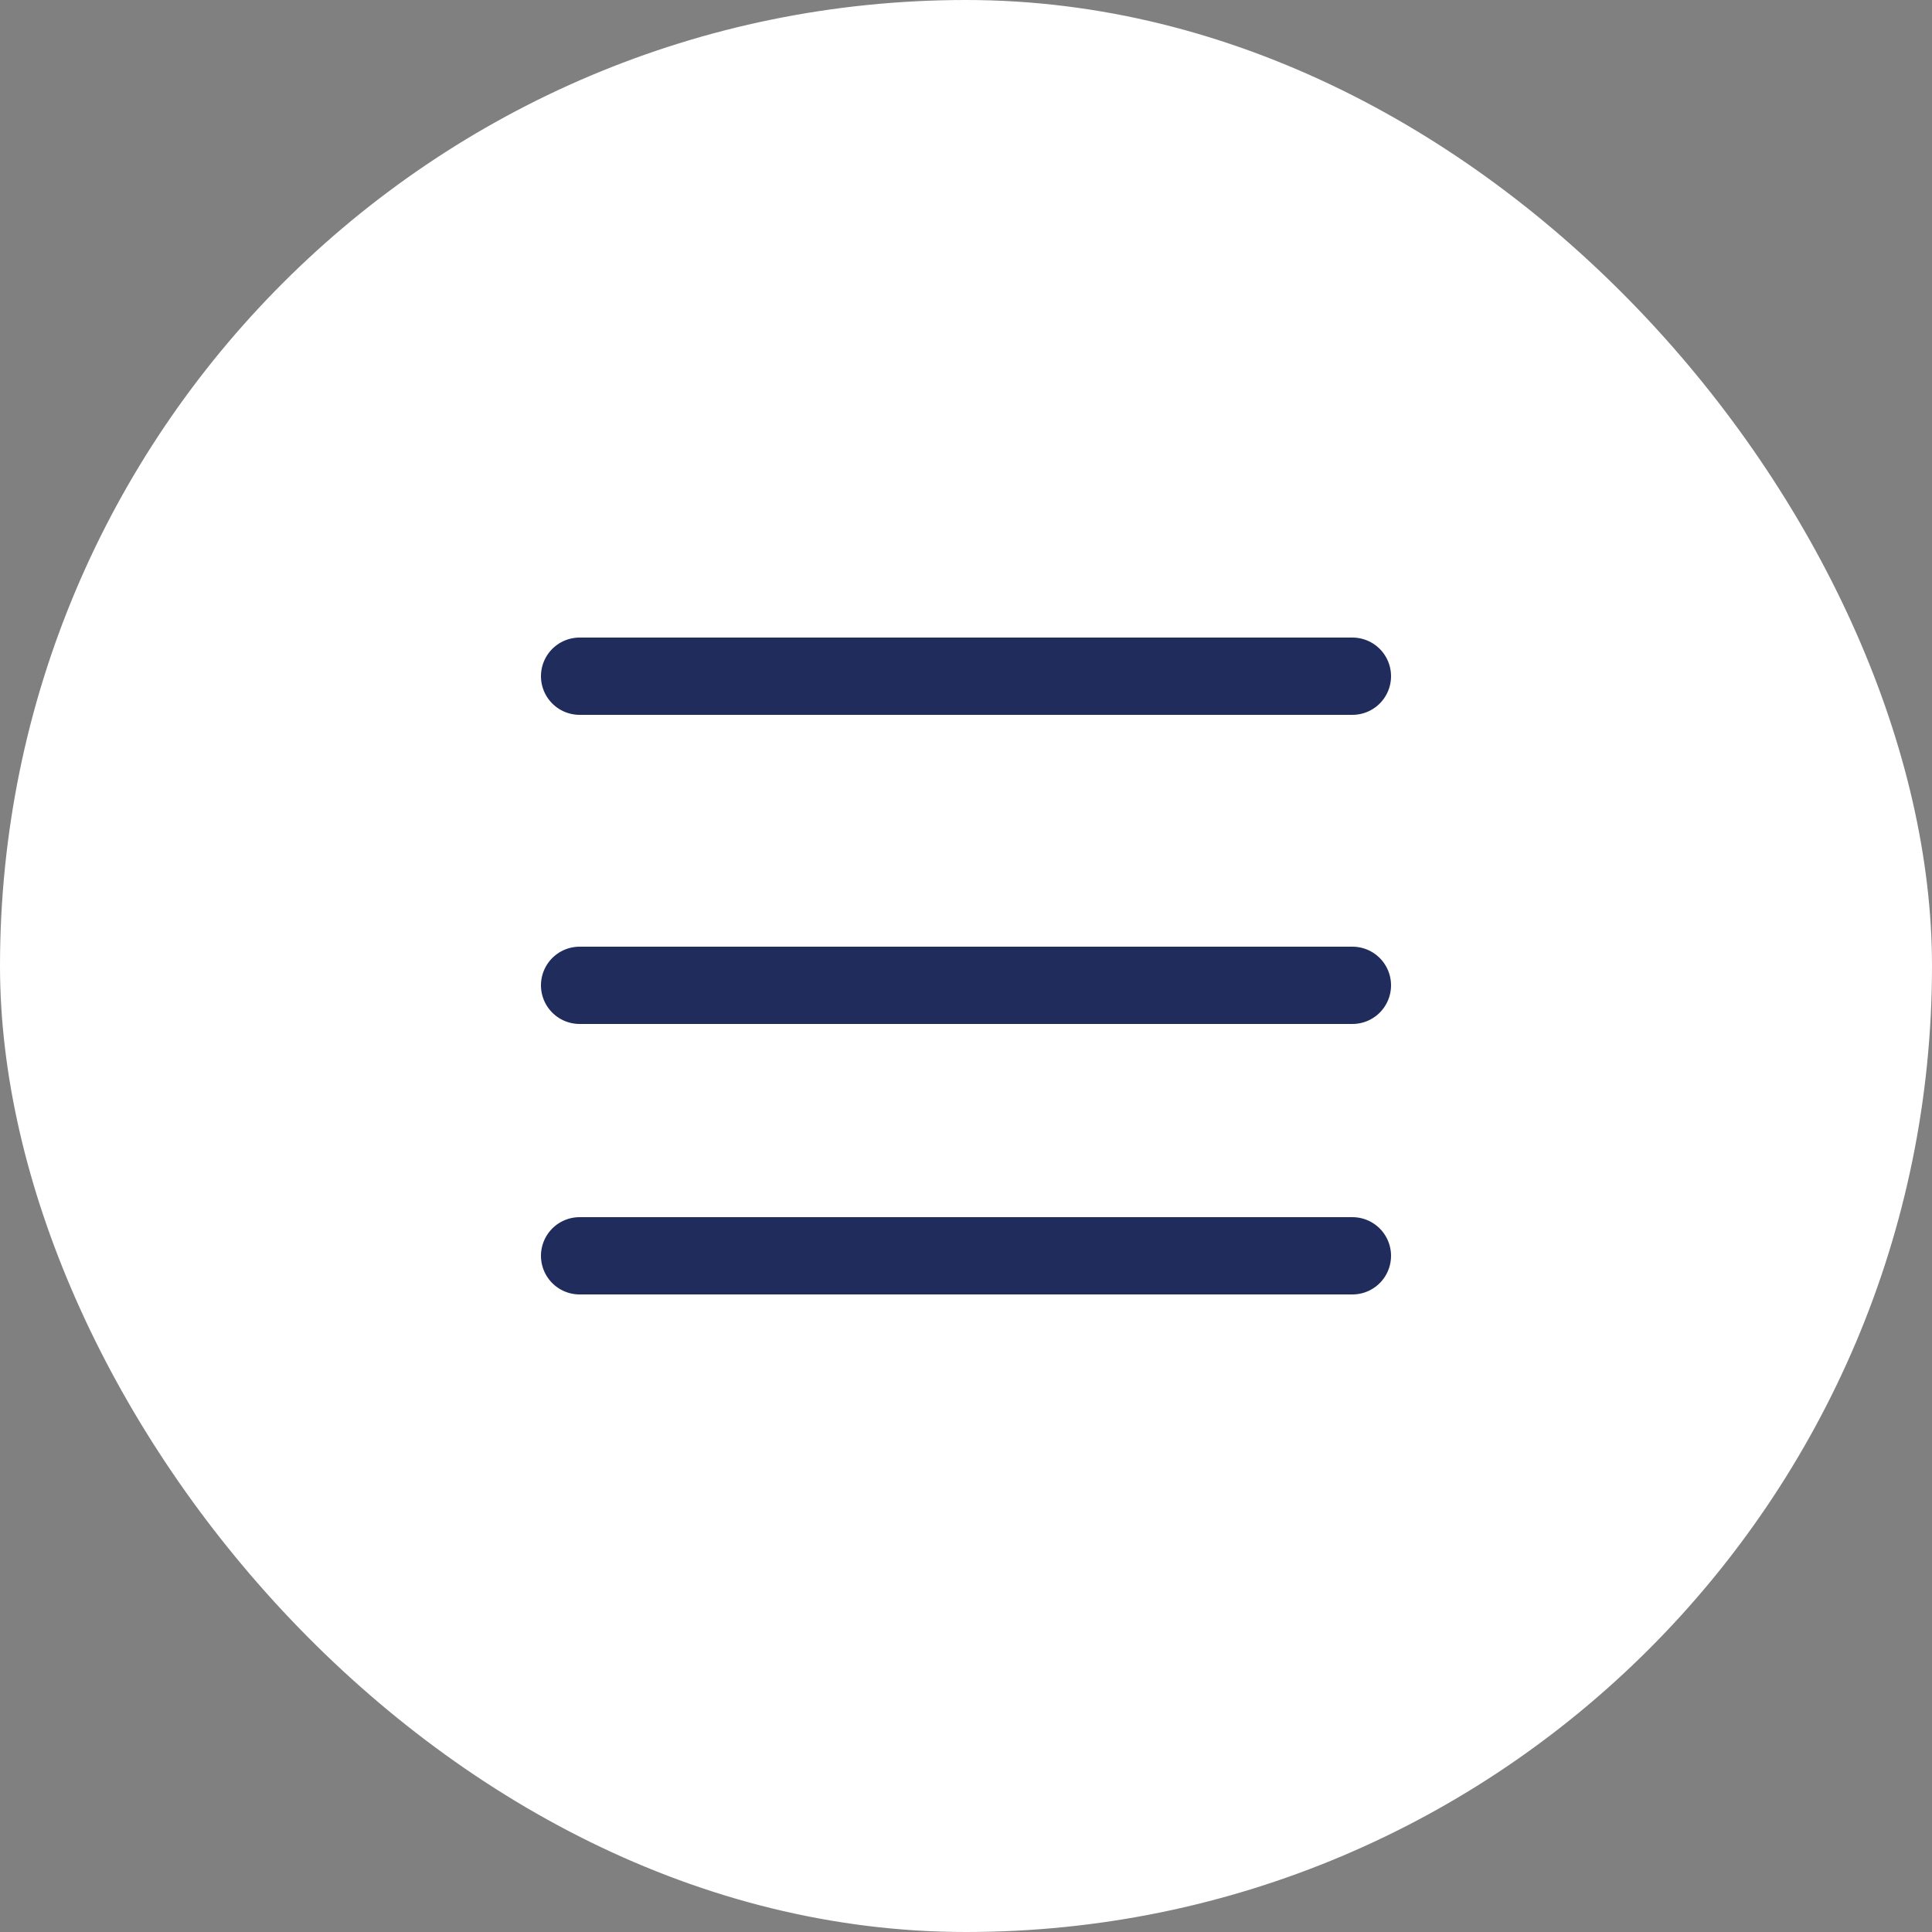
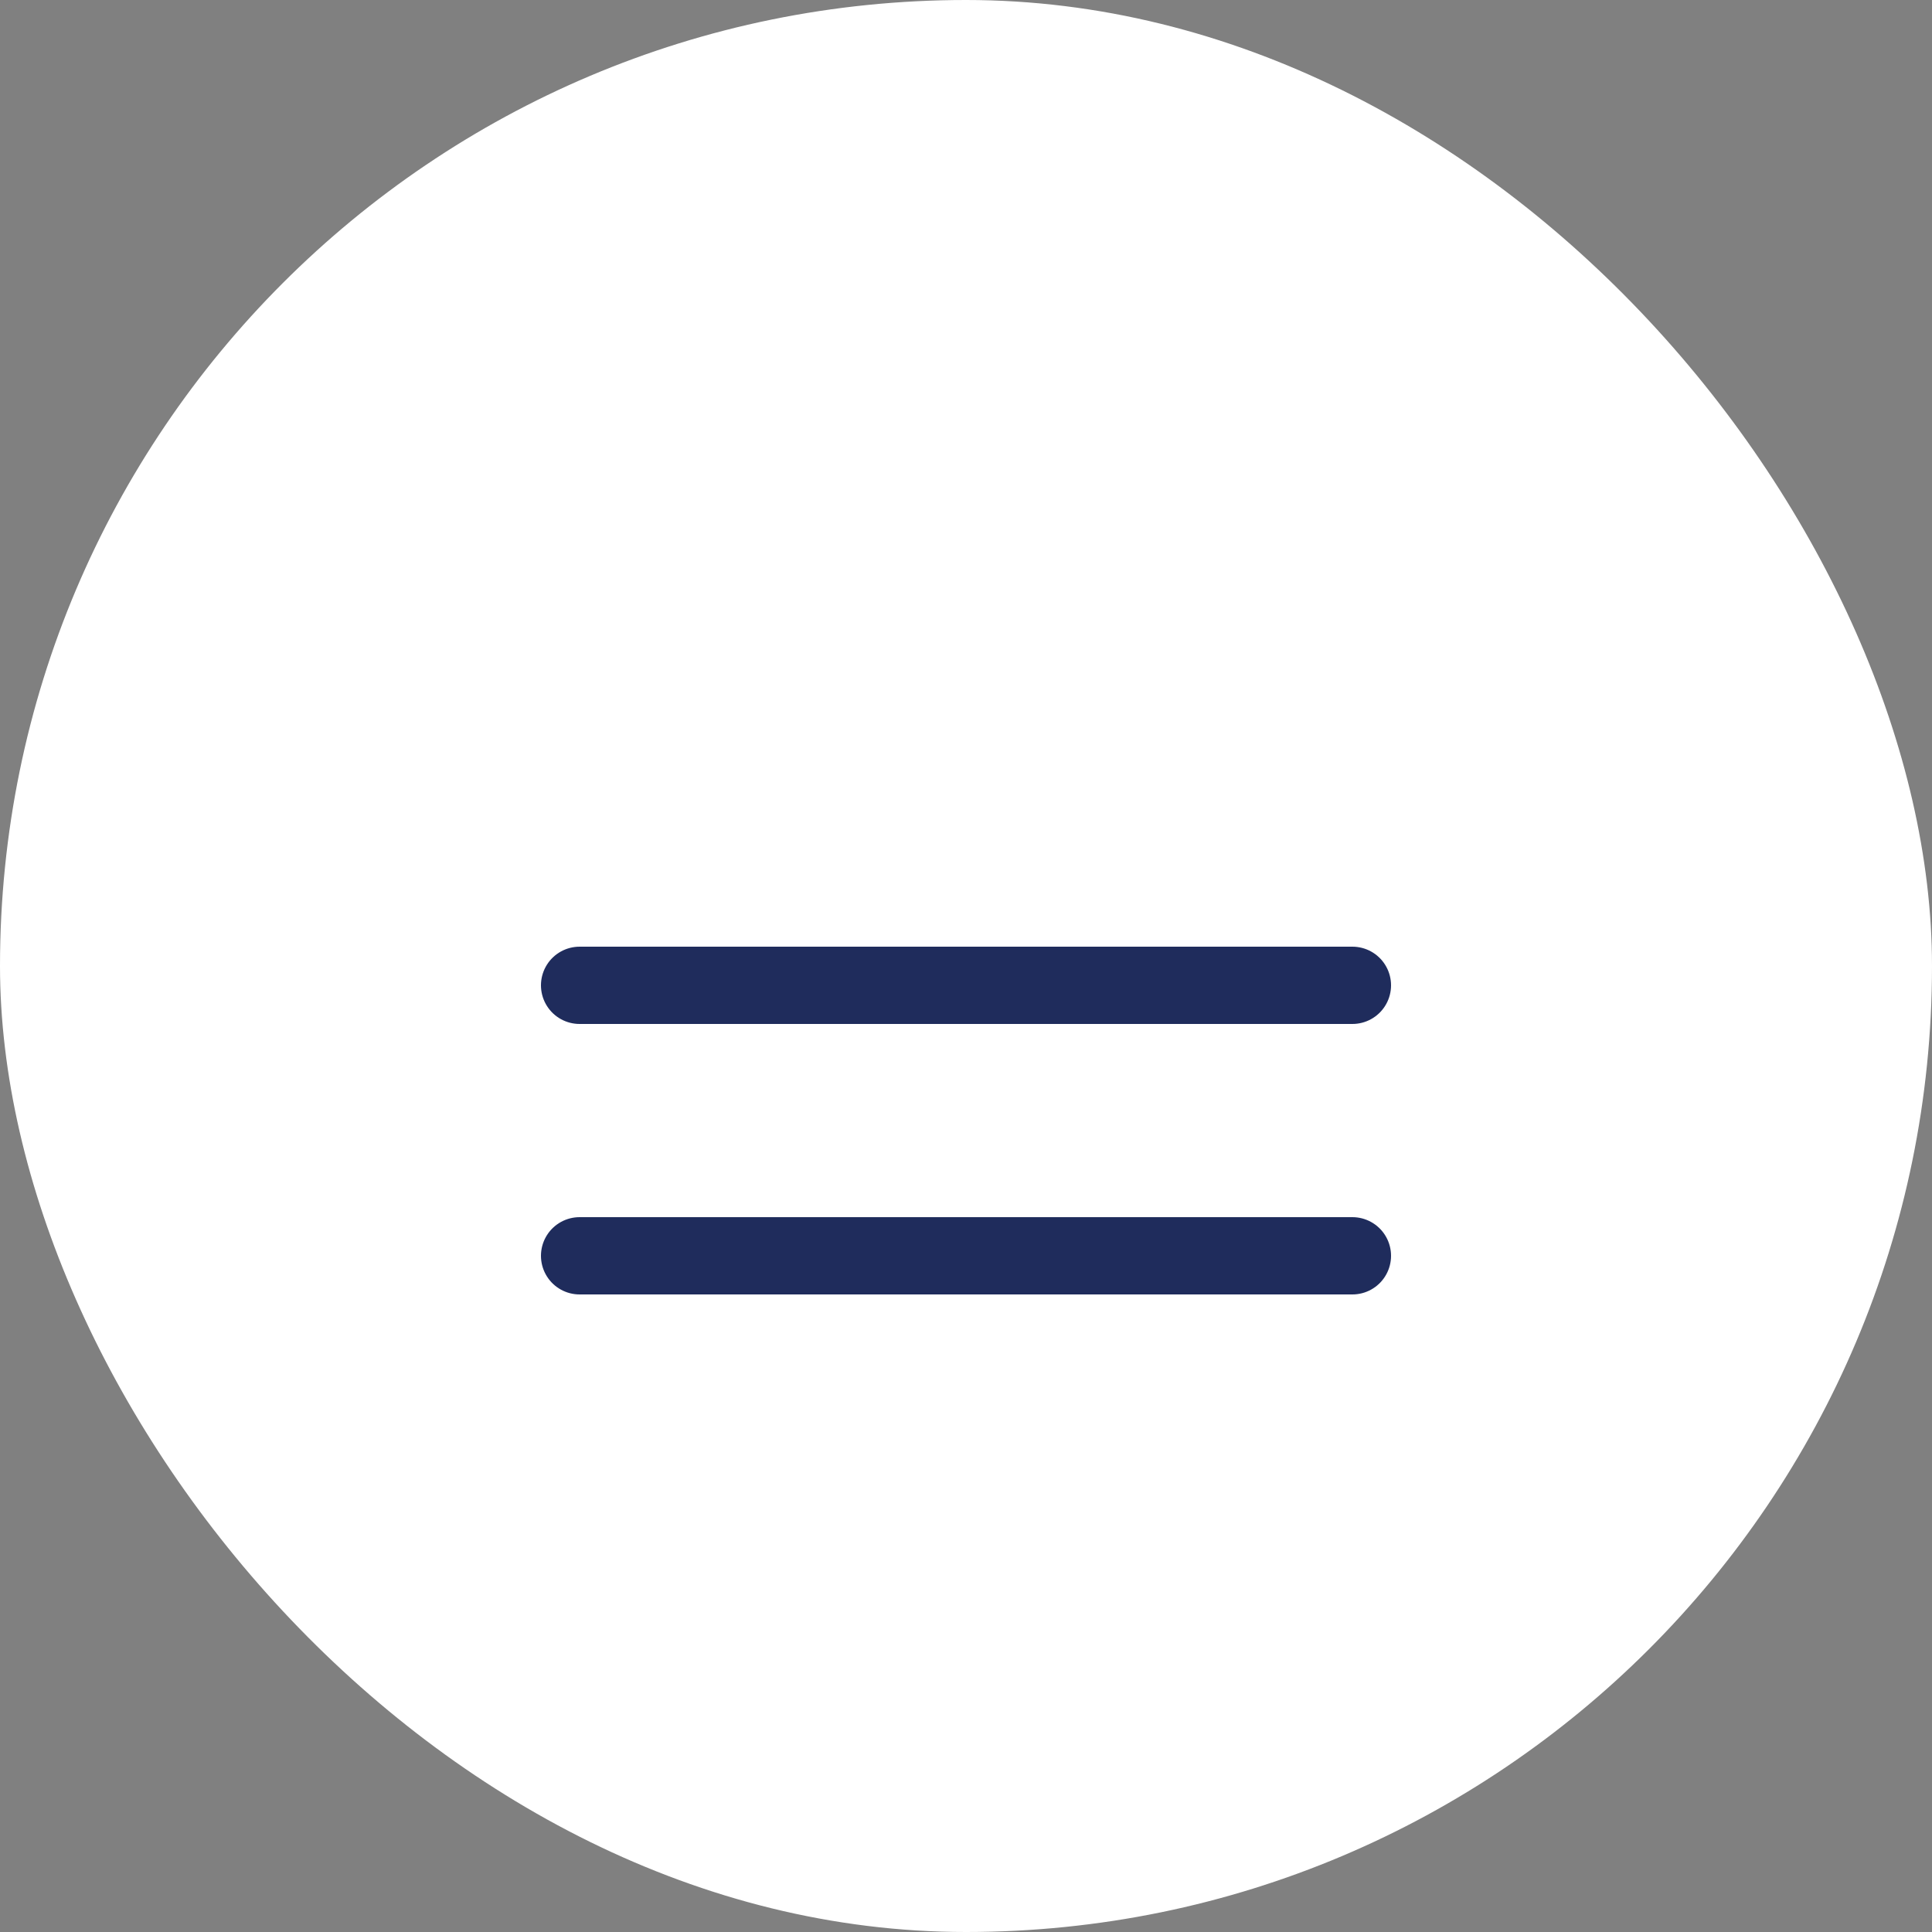
<svg xmlns="http://www.w3.org/2000/svg" width="50" height="50" viewBox="0 0 50 50">
  <rect x="0" y="0" width="50" height="50" fill="#808080" stroke="none" />
  <defs>
    <style>.a{fill:#fff;}.b{fill:none;stroke:#1f2c5c;stroke-linecap:round;stroke-width:2px;}</style>
  </defs>
  <g transform="translate(-16 -162)">
    <rect class="a" width="50" height="50" rx="25" transform="translate(16 162)" />
    <g transform="translate(-322.5 111)">
-       <line class="b" x2="20" transform="translate(353.5 68.5)" />
      <line class="b" x2="20" transform="translate(353.5 76.5)" />
      <line class="b" x2="20" transform="translate(353.5 83.5)" />
    </g>
  </g>
</svg>